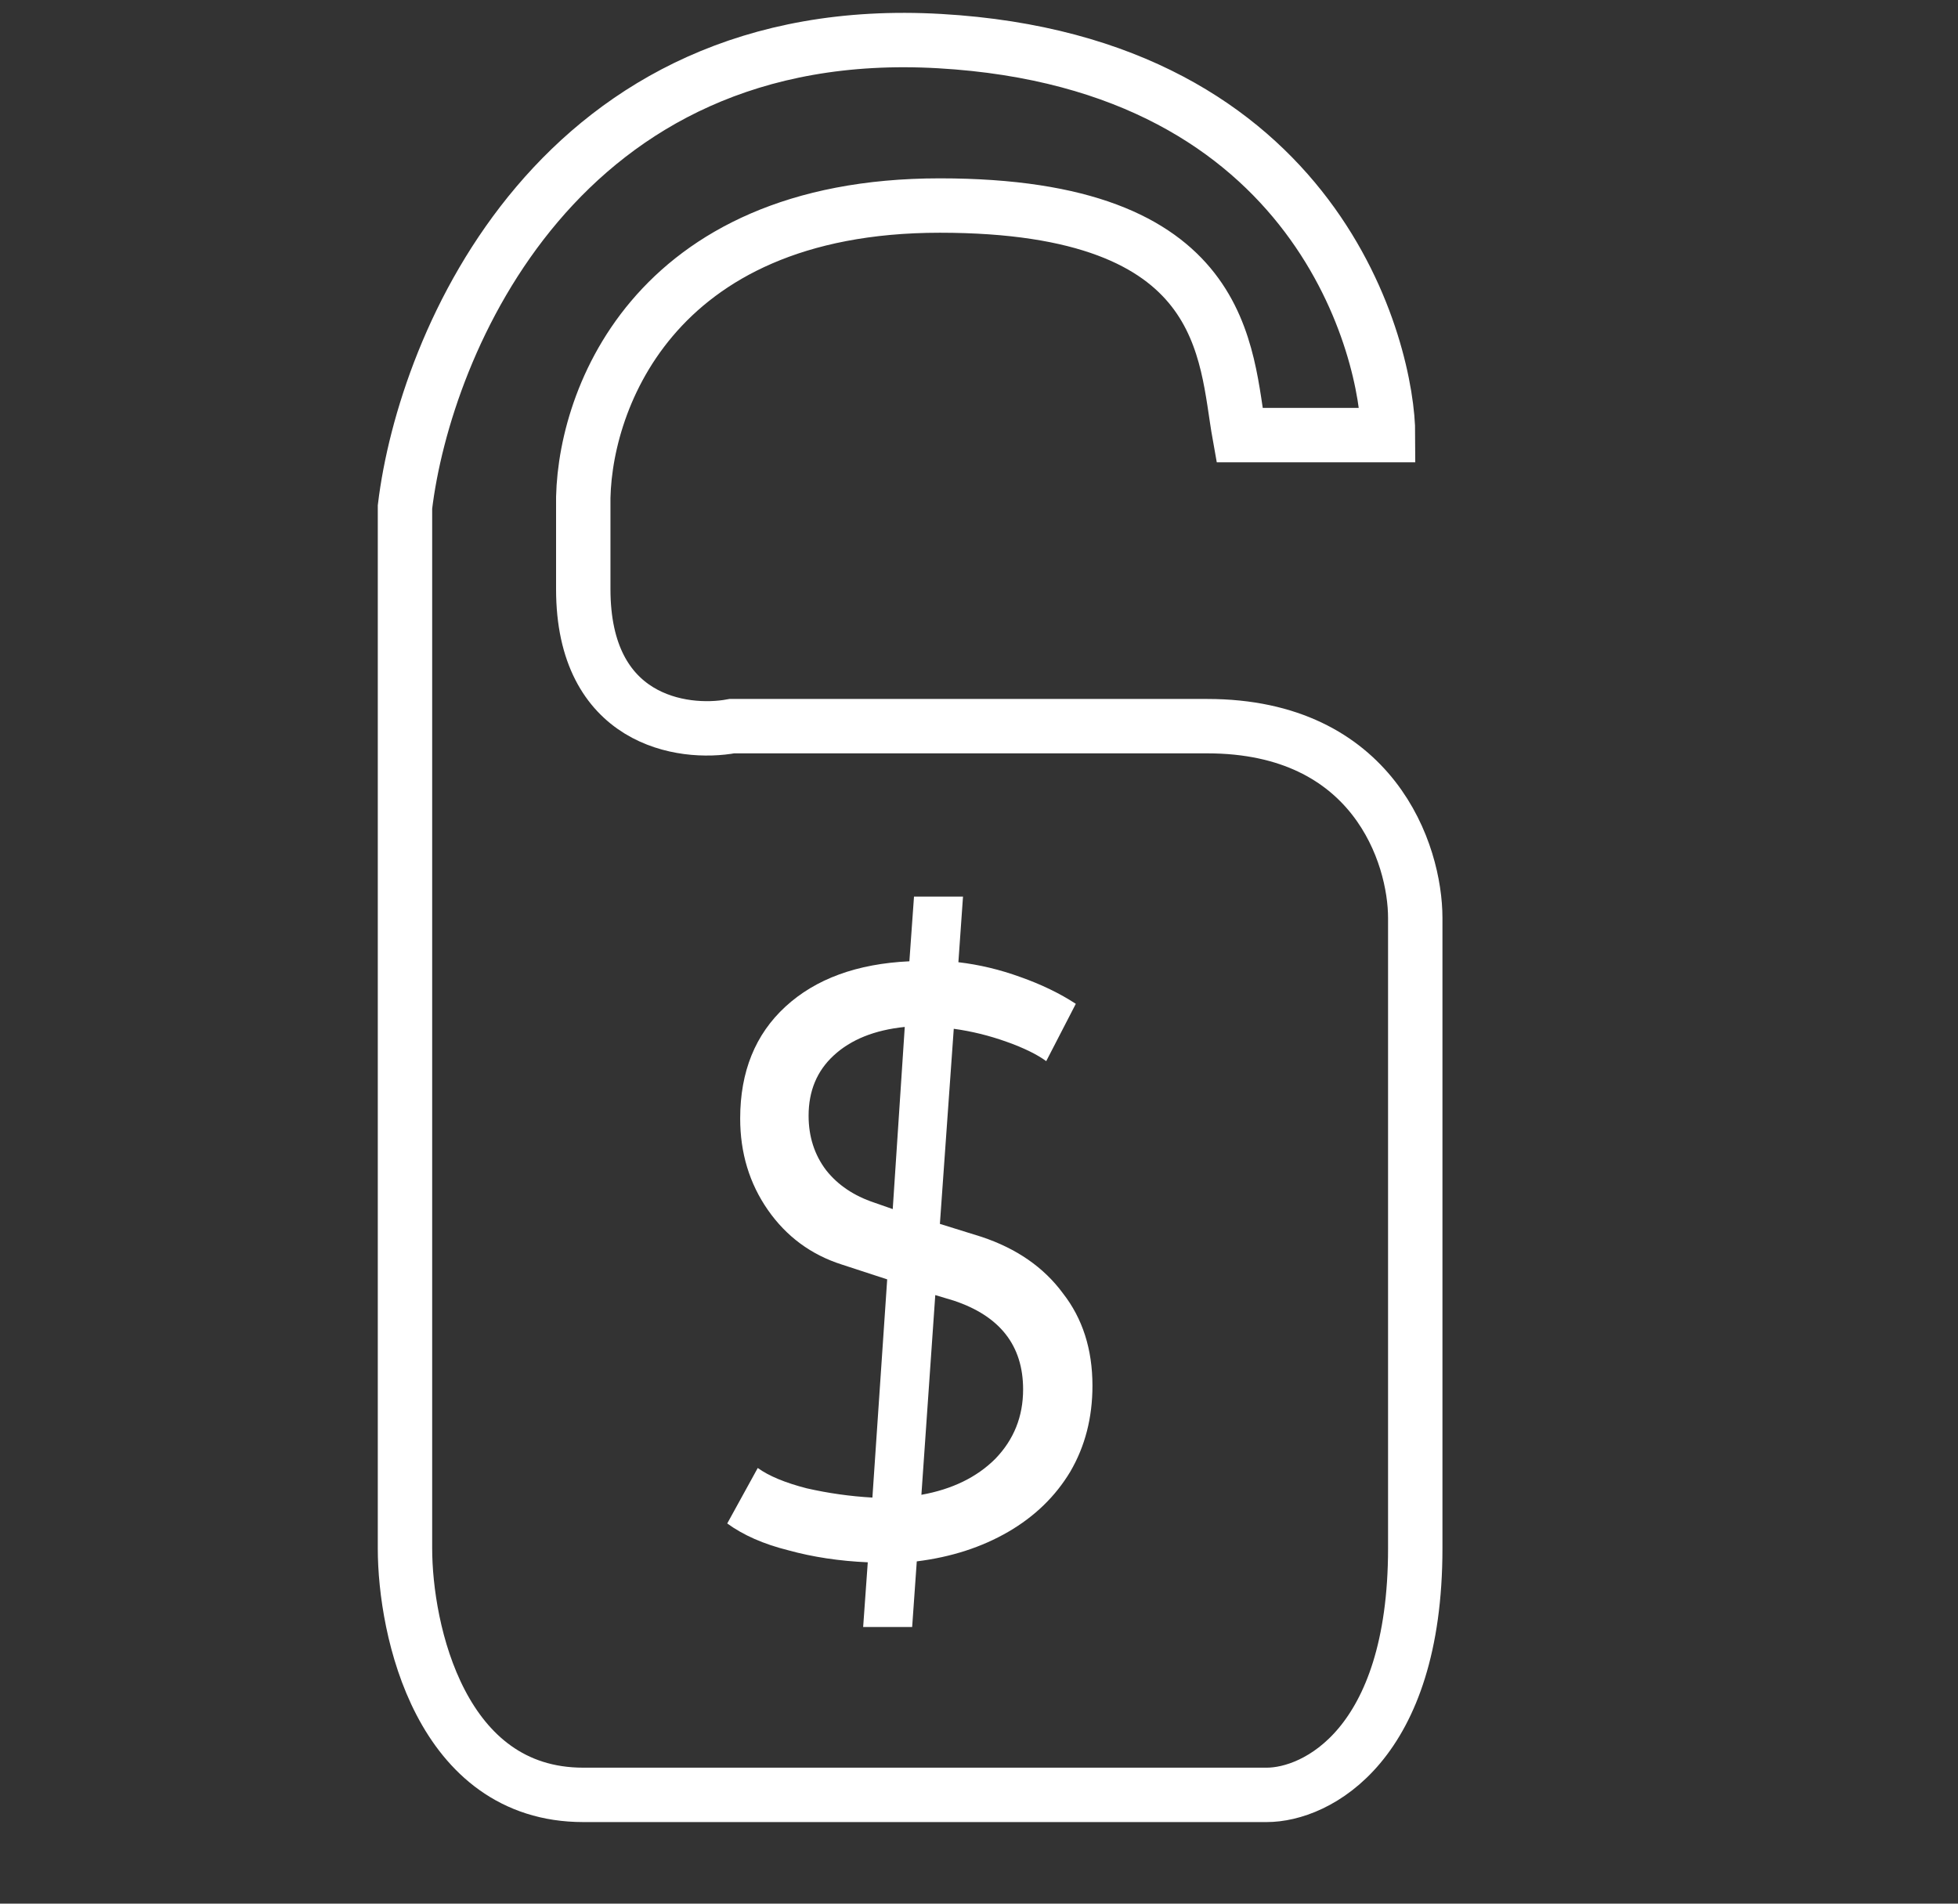
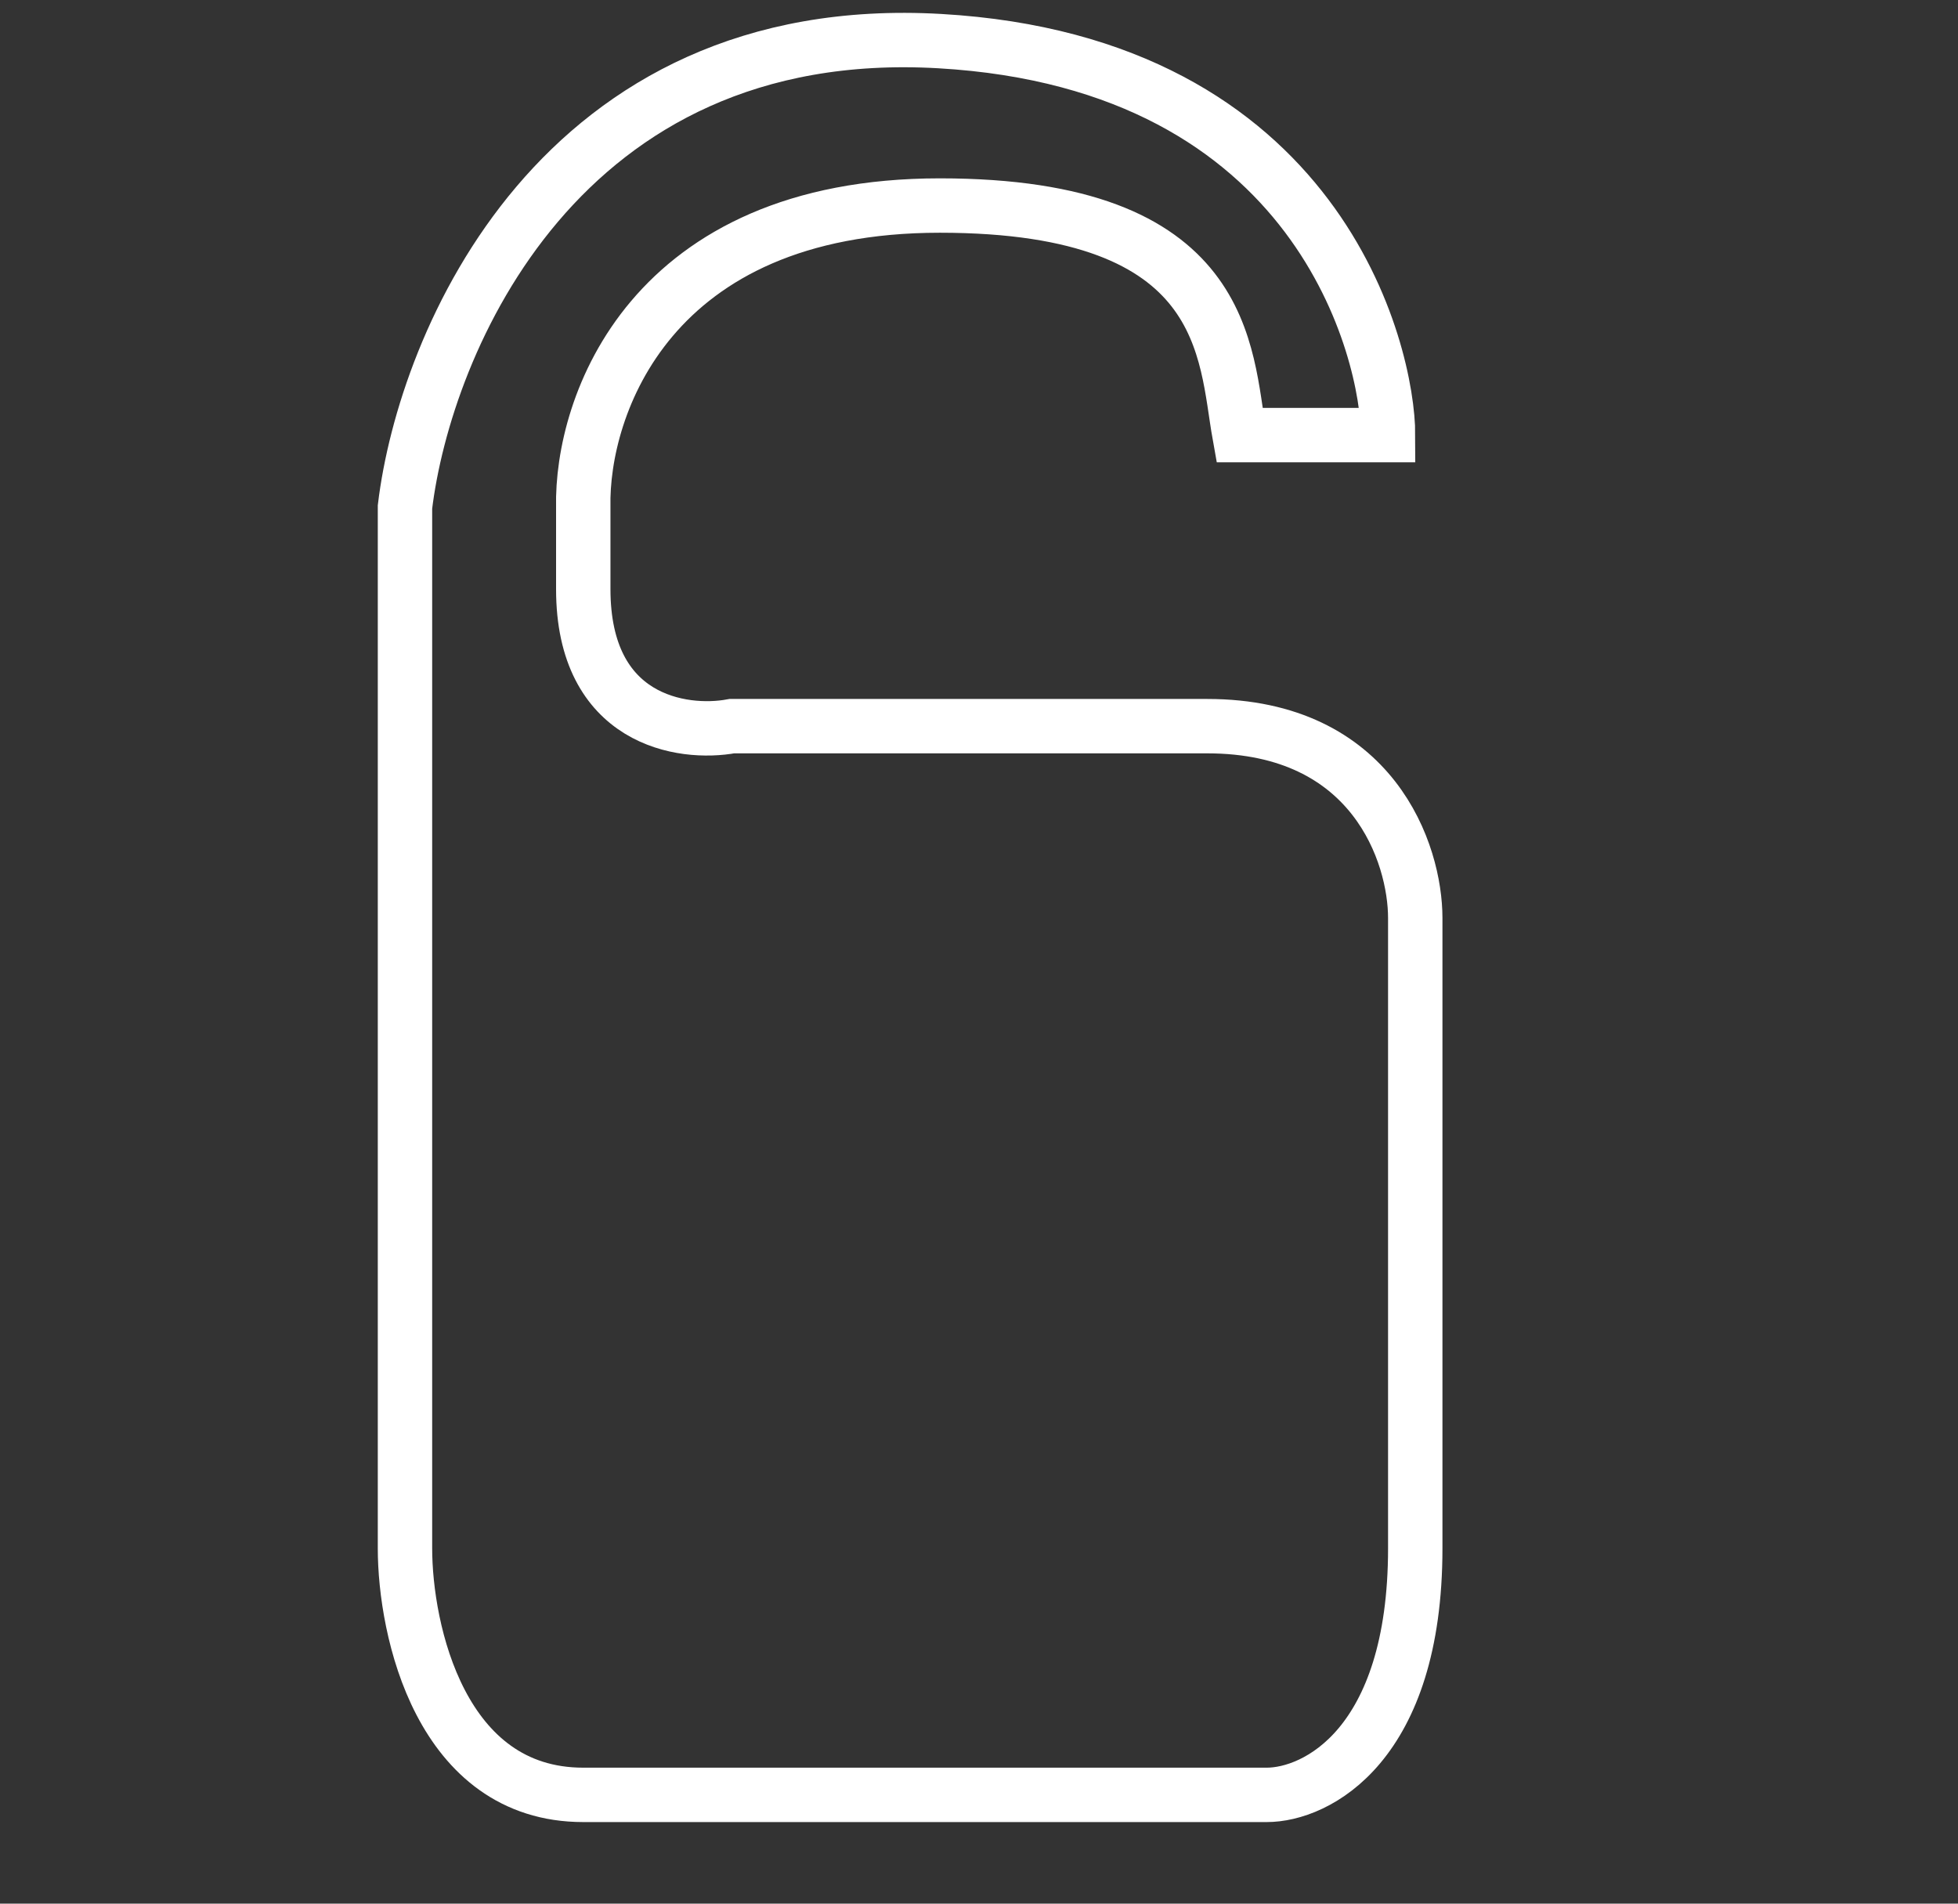
<svg xmlns="http://www.w3.org/2000/svg" fill="none" viewBox="0 0 36 35" height="35" width="36">
  <rect x="0" y="0" width="36" height="35" fill="#333333" stroke="none" />
  <path stroke="white" d="M25.521 8H22.79C22.521 6.5 22.617 3.779 17.28 3.779C11.943 3.779 10.685 7.474 10.724 9.321V10.832C10.724 13.251 12.545 13.519 13.456 13.351H22.197C25.257 13.351 26.021 15.703 26.021 16.878V28.466C26.021 32.093 24.2 33 23.29 33H10.724C8.101 33 7.446 29.977 7.446 28.466V9.321C7.81 6.298 10.287 0.353 17.28 0.756C24.273 1.159 25.521 6.5 25.521 8Z" />
-   <path fill="white" d="M15.87 29.914L15.955 28.724C15.434 28.701 14.946 28.628 14.493 28.503C14.04 28.39 13.666 28.225 13.371 28.01L13.932 26.99C14.136 27.137 14.436 27.262 14.833 27.364C15.23 27.454 15.632 27.511 16.04 27.534L16.312 23.522L15.479 23.25C14.912 23.069 14.459 22.734 14.119 22.247C13.779 21.759 13.609 21.198 13.609 20.564C13.609 19.703 13.887 19.017 14.442 18.507C14.997 17.997 15.757 17.719 16.72 17.674L16.805 16.484H17.706L17.621 17.691C18.006 17.736 18.386 17.827 18.76 17.963C19.145 18.099 19.485 18.263 19.78 18.456L19.236 19.51C19.066 19.385 18.822 19.266 18.505 19.153C18.188 19.04 17.865 18.96 17.536 18.915L17.281 22.502L18.046 22.74C18.692 22.955 19.191 23.301 19.542 23.777C19.905 24.241 20.086 24.808 20.086 25.477C20.086 26.066 19.95 26.593 19.678 27.058C19.406 27.511 19.026 27.88 18.539 28.163C18.052 28.446 17.491 28.628 16.856 28.707L16.771 29.914H15.87ZM16.414 22.23L16.635 18.881C16.08 18.938 15.643 19.113 15.326 19.408C15.02 19.691 14.867 20.059 14.867 20.513C14.867 20.898 14.975 21.233 15.19 21.516C15.405 21.788 15.7 21.986 16.074 22.111L16.414 22.23ZM16.941 27.483C17.508 27.381 17.961 27.16 18.301 26.82C18.641 26.468 18.811 26.044 18.811 25.545C18.811 24.74 18.386 24.196 17.536 23.913L17.196 23.811L16.941 27.483Z" />
</svg>